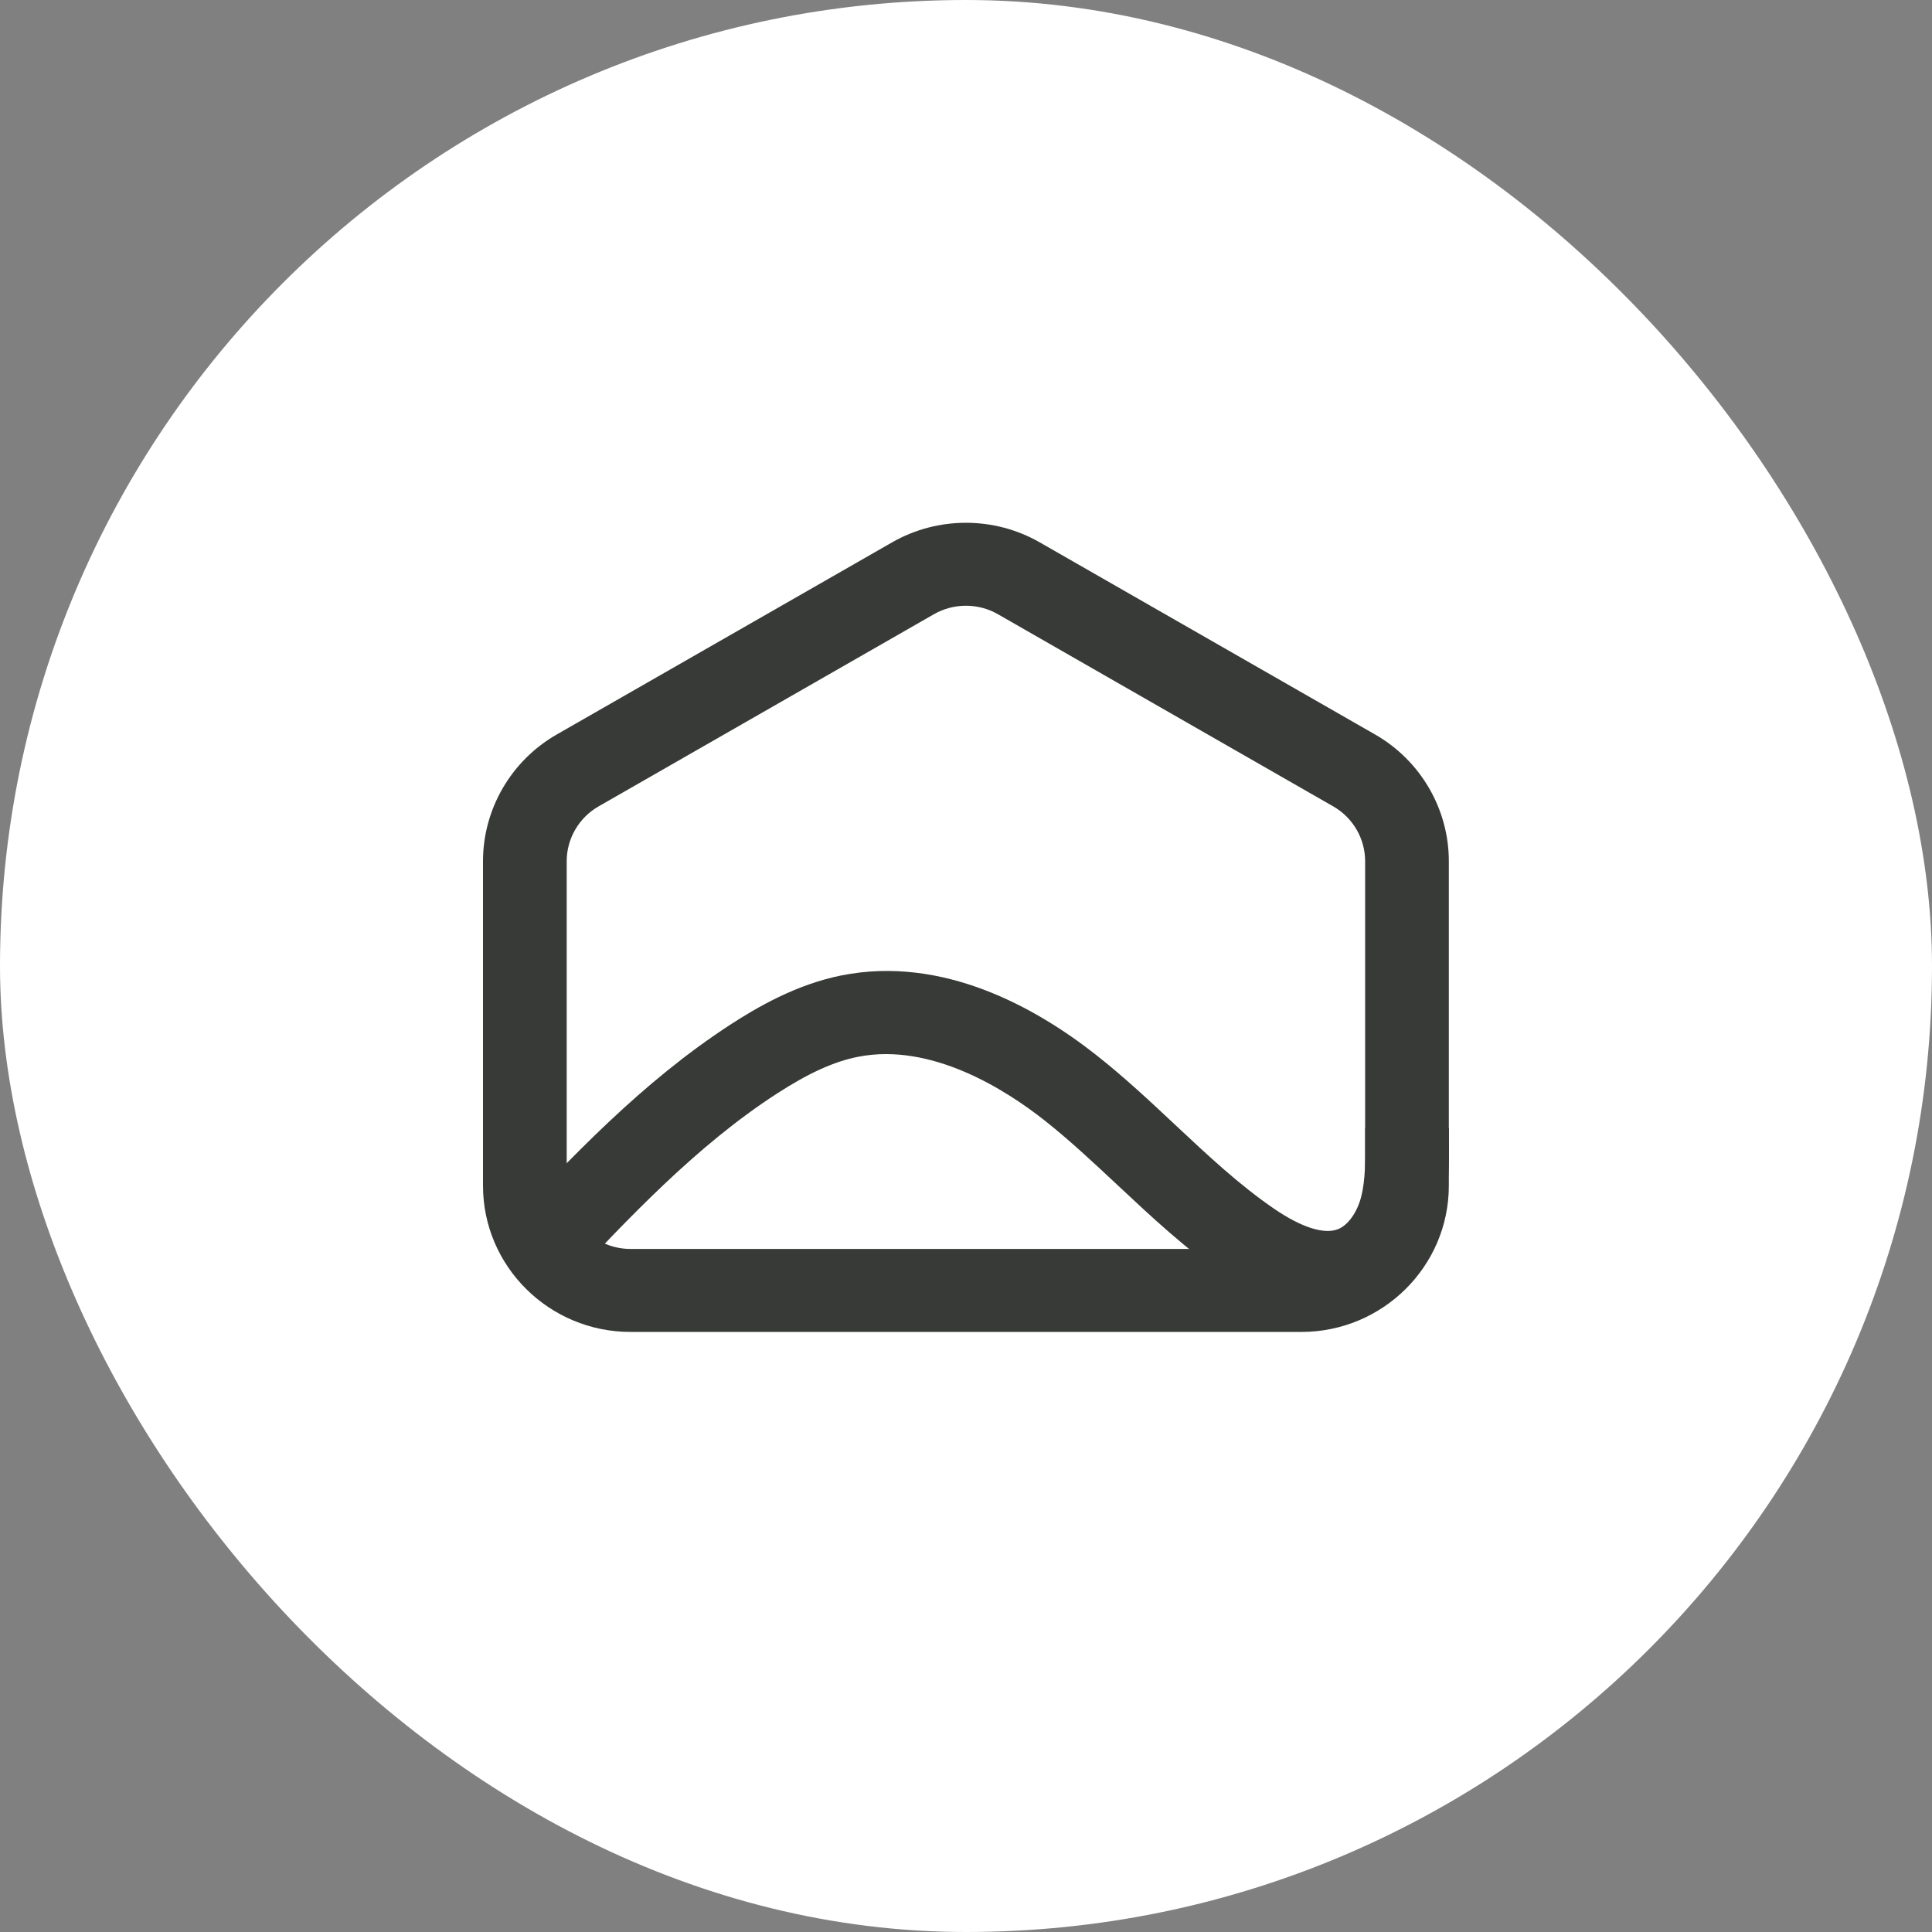
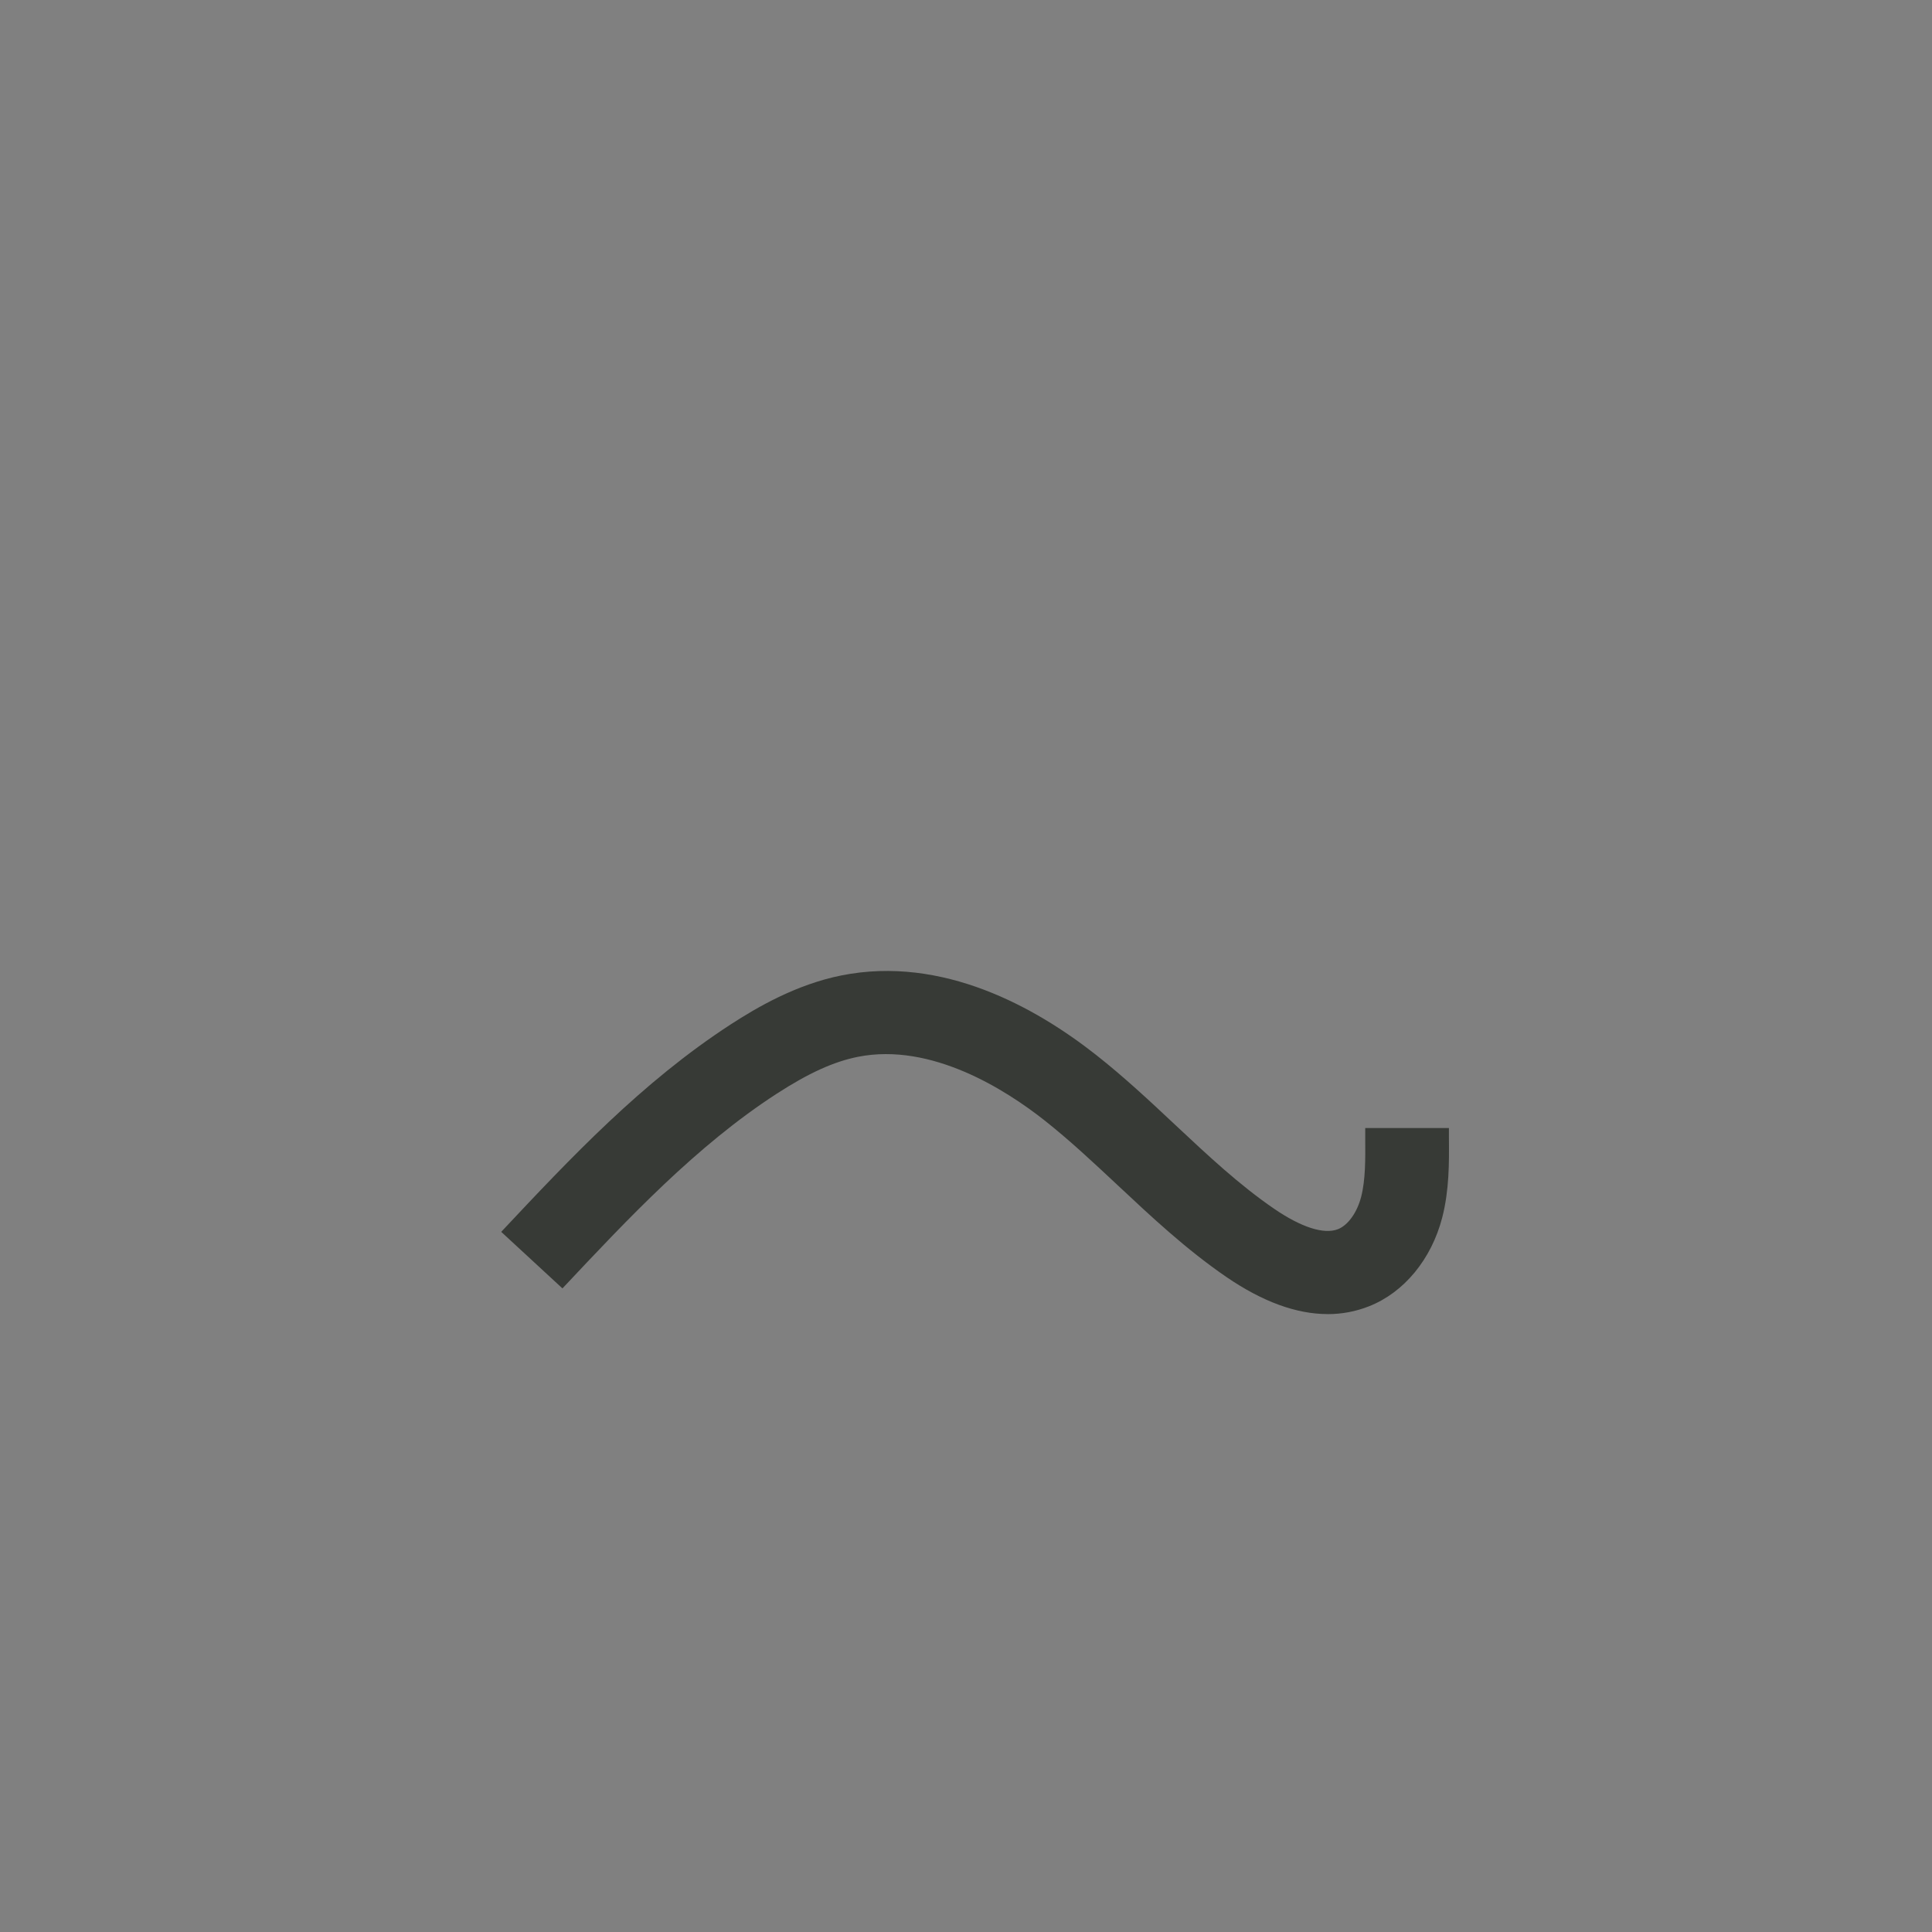
<svg xmlns="http://www.w3.org/2000/svg" width="250" height="250" viewBox="0 0 250 250" fill="none">
  <rect x="0" y="0" width="250" height="250" fill="#808080" stroke="none" />
-   <rect width="250" height="250" rx="125" fill="white" />
  <path d="M171.792 170.041C167.756 170.041 163.385 168.443 158.731 165.267C153.534 161.711 149.015 157.477 144.643 153.382C141.413 150.36 138.365 147.503 135.088 144.92C130.179 141.058 120.537 134.86 111.015 136.751C107.886 137.377 104.643 138.848 100.499 141.531C90.105 148.269 81.302 157.65 72.78 166.718L64.857 159.401C73.814 149.86 83.081 140 94.577 132.543C97.894 130.392 102.991 127.396 108.886 126.218C122.001 123.608 134.04 130.372 141.83 136.504C145.476 139.374 148.84 142.523 152.09 145.573C156.354 149.567 160.376 153.336 164.889 156.425C168.401 158.829 171.335 159.761 173.135 159.055C174.431 158.542 175.606 156.904 176.13 154.88C176.7 152.683 176.68 149.987 176.66 147.384C176.66 146.904 176.66 146.431 176.66 145.965H187.491C187.491 146.405 187.491 146.851 187.491 147.304C187.518 150.44 187.538 153.988 186.625 157.544C185.228 162.943 181.69 167.244 177.144 169.035C175.438 169.708 173.652 170.047 171.798 170.047L171.792 170.041Z" fill="#373A36" />
-   <path d="M168.394 172.352H81.584C71.061 172.352 62.5 163.864 62.5 153.43V111.432C62.5 104.694 66.153 98.416 72.035 95.047L115.44 70.179C121.329 66.804 128.649 66.804 134.538 70.179L177.943 95.047C183.825 98.416 187.478 104.694 187.478 111.432V153.43C187.478 163.864 178.917 172.352 168.394 172.352ZM124.989 78.382C123.559 78.382 122.135 78.748 120.859 79.474L77.454 104.348C74.909 105.806 73.331 108.523 73.331 111.432V153.43C73.331 157.945 77.031 161.613 81.584 161.613H168.394C172.947 161.613 176.647 157.945 176.647 153.43V111.432C176.647 108.516 175.069 105.806 172.524 104.348L129.119 79.474C127.843 78.741 126.419 78.382 124.989 78.382Z" fill="#373A36" />
</svg>